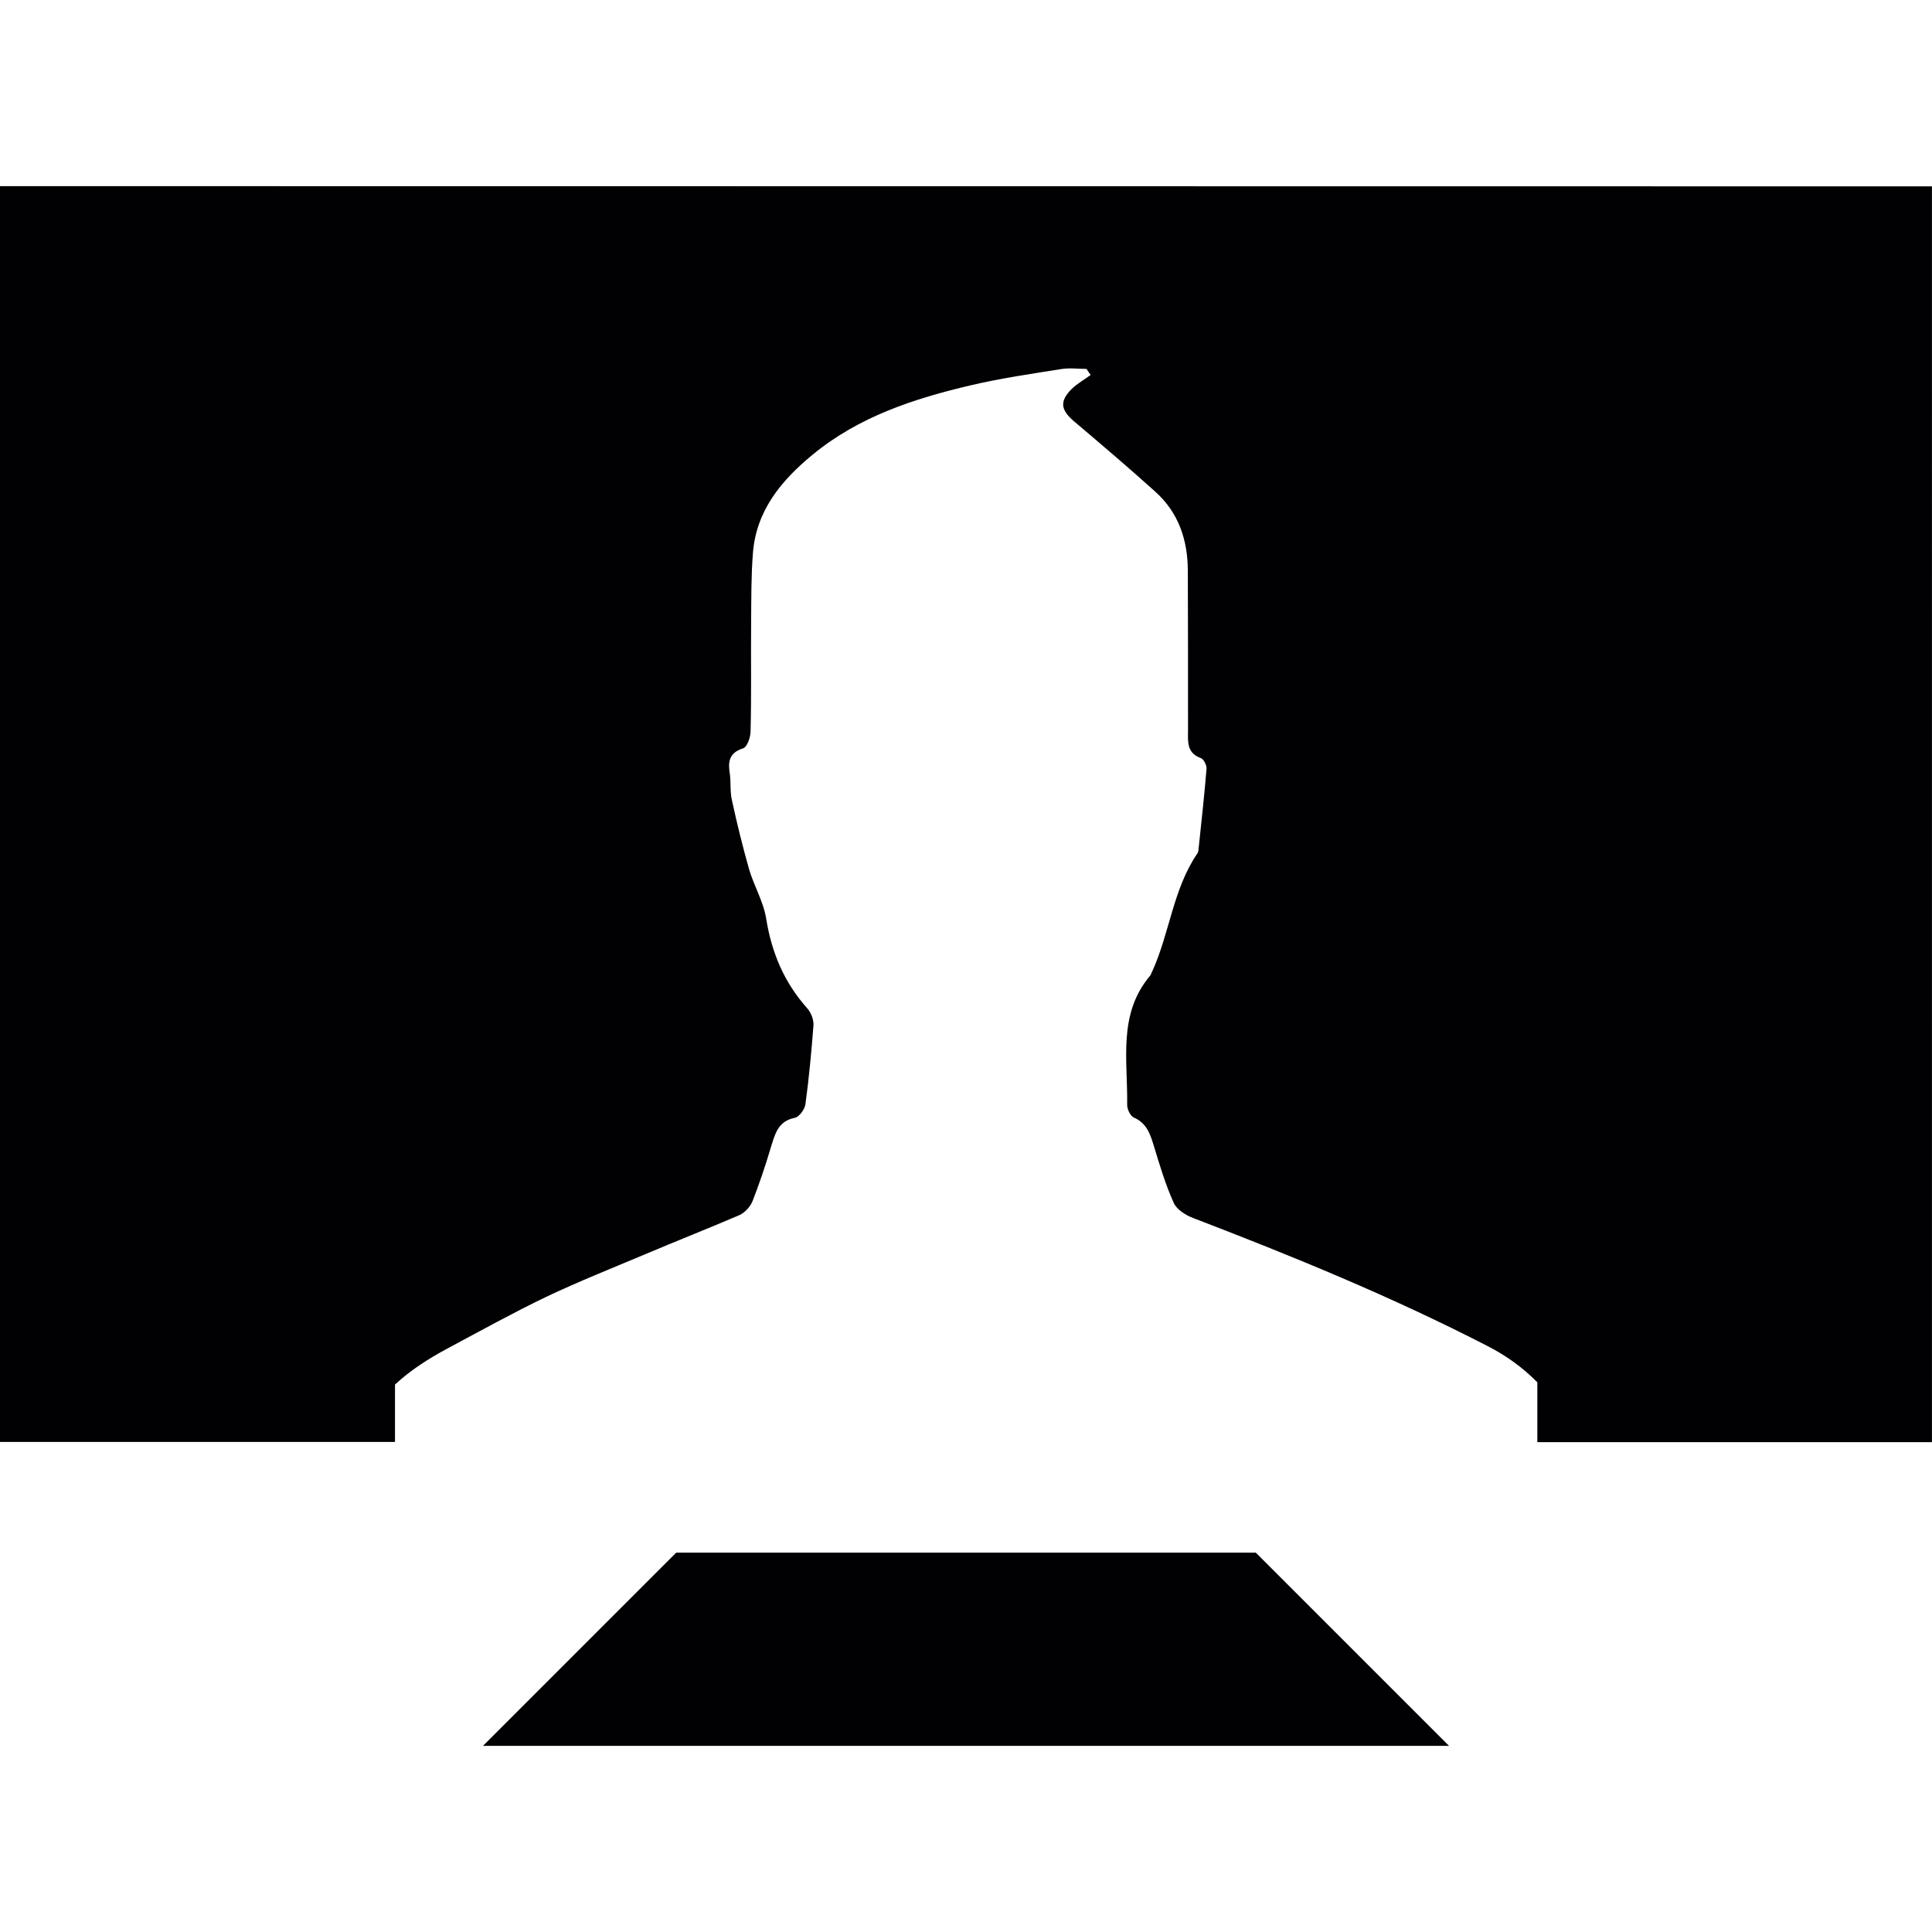
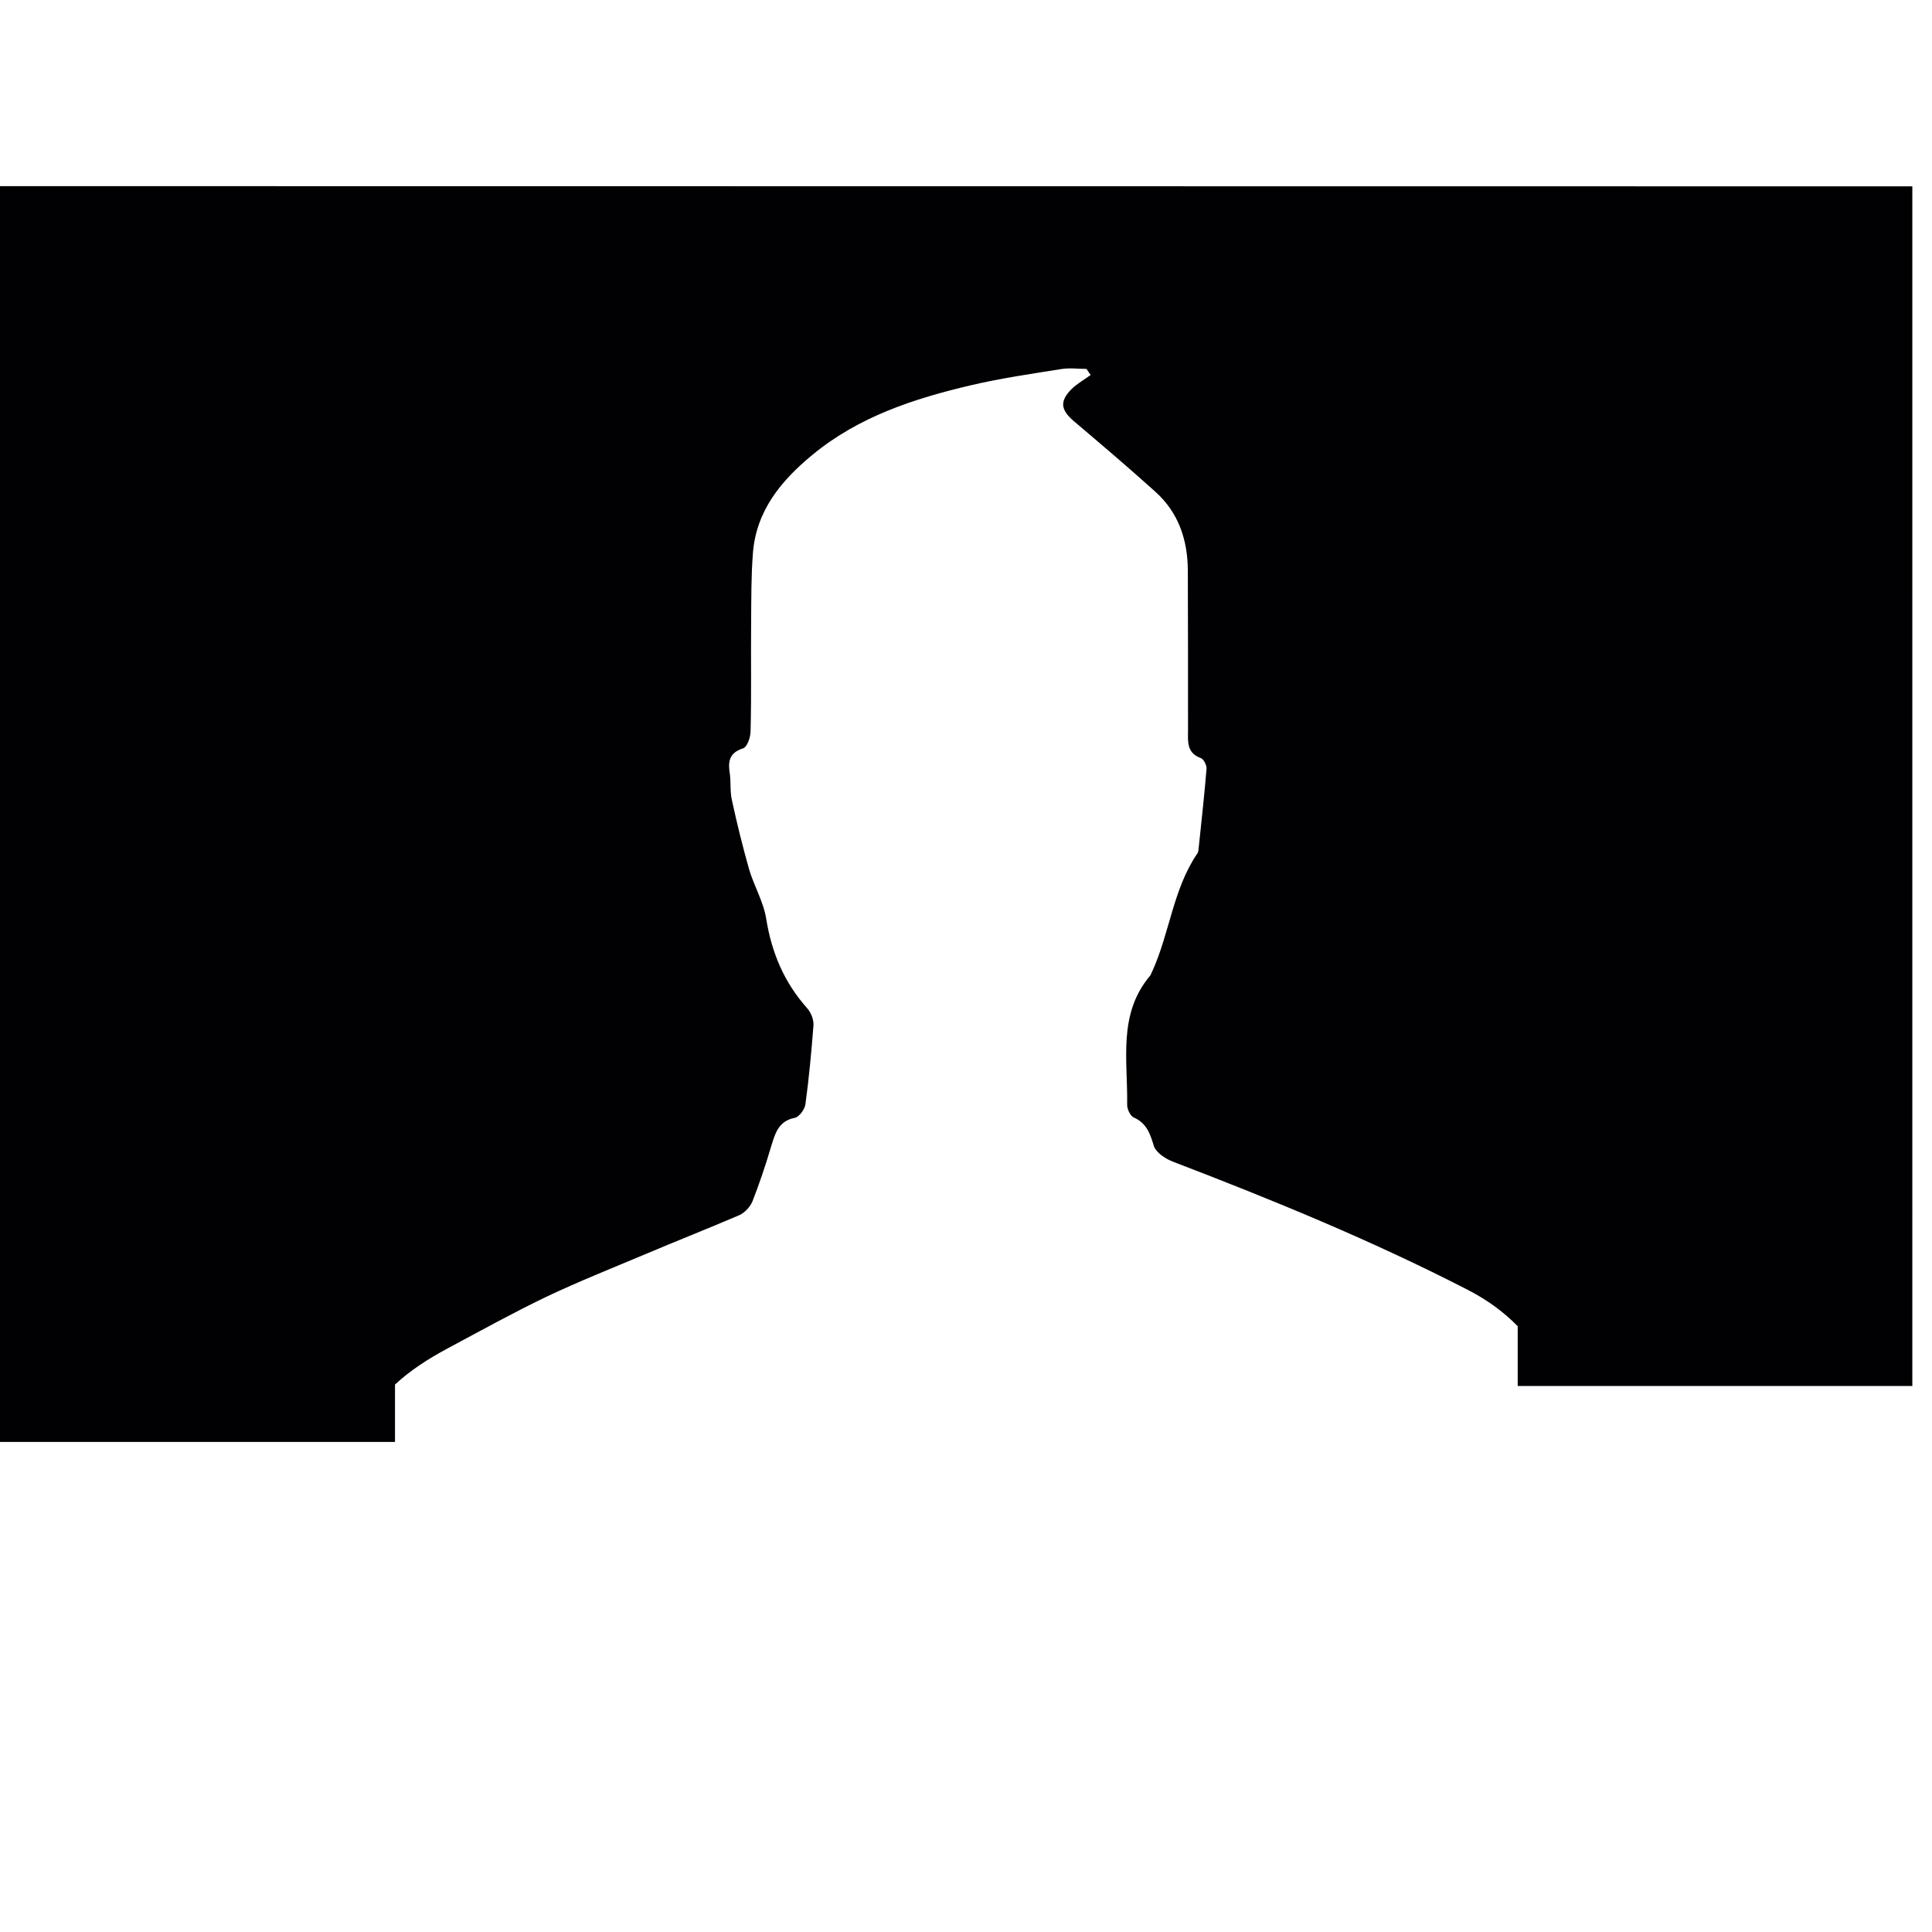
<svg xmlns="http://www.w3.org/2000/svg" height="800px" width="800px" version="1.1" id="Capa_1" viewBox="0 0 71.577 71.577" xml:space="preserve">
  <g>
    <g>
-       <polygon style="fill:#010002;" points="46.525,57.523 25.052,57.523 17.894,64.681 53.683,64.681   " />
-       <path style="fill:#010002;" d="M0,6.896v46.525h14.634v-2.126c0.565-0.526,1.235-0.956,1.947-1.338    c1.217-0.651,2.419-1.317,3.654-1.911c1.202-0.569,2.448-1.066,3.675-1.582c1.156-0.49,2.333-0.952,3.482-1.446    c0.2-0.089,0.397-0.301,0.483-0.505c0.251-0.644,0.476-1.303,0.673-1.972c0.161-0.505,0.258-1.006,0.909-1.131    c0.154-0.036,0.361-0.315,0.383-0.505c0.132-0.97,0.222-1.943,0.297-2.913c0.014-0.211-0.086-0.469-0.225-0.63    c-0.855-0.956-1.321-2.054-1.525-3.318c-0.097-0.633-0.455-1.22-0.637-1.847c-0.236-0.837-0.447-1.686-0.63-2.534    c-0.075-0.308-0.043-0.641-0.075-0.948c-0.075-0.458-0.068-0.812,0.483-0.991c0.154-0.047,0.279-0.412,0.279-0.633    c0.036-1.356,0.007-2.716,0.021-4.076c0.007-0.834,0-1.671,0.064-2.498c0.115-1.593,1.049-2.716,2.222-3.679    c1.714-1.41,3.758-2.072,5.859-2.566c1.113-0.261,2.237-0.422,3.357-0.601c0.308-0.047,0.608-0.004,0.923-0.004    c0.05,0.075,0.097,0.15,0.154,0.225c-0.236,0.172-0.497,0.319-0.705,0.519c-0.455,0.458-0.404,0.777,0.082,1.192    c1.013,0.859,2.026,1.718,3.013,2.609c0.873,0.78,1.21,1.804,1.21,2.956c0.007,1.976,0.007,3.951,0.007,5.927    c-0.007,0.404-0.036,0.805,0.469,0.988c0.104,0.032,0.218,0.254,0.218,0.383c-0.082,1.013-0.197,2.022-0.301,3.031    c-0.007,0.039-0.014,0.086-0.036,0.115c-0.909,1.328-1.027,2.953-1.678,4.381c-0.036,0.054-0.043,0.118-0.082,0.161    c-1.195,1.421-0.82,3.128-0.845,4.763c-0.007,0.161,0.111,0.422,0.243,0.483c0.497,0.215,0.616,0.637,0.755,1.084    c0.211,0.698,0.426,1.414,0.727,2.079c0.111,0.247,0.44,0.458,0.719,0.562c3.697,1.417,7.376,2.924,10.912,4.746    c0.712,0.365,1.321,0.812,1.84,1.342v2.215h14.62V6.904L0,6.896L0,6.896z" />
+       <path style="fill:#010002;" d="M0,6.896v46.525h14.634v-2.126c0.565-0.526,1.235-0.956,1.947-1.338    c1.217-0.651,2.419-1.317,3.654-1.911c1.202-0.569,2.448-1.066,3.675-1.582c1.156-0.49,2.333-0.952,3.482-1.446    c0.2-0.089,0.397-0.301,0.483-0.505c0.251-0.644,0.476-1.303,0.673-1.972c0.161-0.505,0.258-1.006,0.909-1.131    c0.154-0.036,0.361-0.315,0.383-0.505c0.132-0.97,0.222-1.943,0.297-2.913c0.014-0.211-0.086-0.469-0.225-0.63    c-0.855-0.956-1.321-2.054-1.525-3.318c-0.097-0.633-0.455-1.22-0.637-1.847c-0.236-0.837-0.447-1.686-0.63-2.534    c-0.075-0.308-0.043-0.641-0.075-0.948c-0.075-0.458-0.068-0.812,0.483-0.991c0.154-0.047,0.279-0.412,0.279-0.633    c0.036-1.356,0.007-2.716,0.021-4.076c0.007-0.834,0-1.671,0.064-2.498c0.115-1.593,1.049-2.716,2.222-3.679    c1.714-1.41,3.758-2.072,5.859-2.566c1.113-0.261,2.237-0.422,3.357-0.601c0.308-0.047,0.608-0.004,0.923-0.004    c0.05,0.075,0.097,0.15,0.154,0.225c-0.236,0.172-0.497,0.319-0.705,0.519c-0.455,0.458-0.404,0.777,0.082,1.192    c1.013,0.859,2.026,1.718,3.013,2.609c0.873,0.78,1.21,1.804,1.21,2.956c0.007,1.976,0.007,3.951,0.007,5.927    c-0.007,0.404-0.036,0.805,0.469,0.988c0.104,0.032,0.218,0.254,0.218,0.383c-0.082,1.013-0.197,2.022-0.301,3.031    c-0.007,0.039-0.014,0.086-0.036,0.115c-0.909,1.328-1.027,2.953-1.678,4.381c-0.036,0.054-0.043,0.118-0.082,0.161    c-1.195,1.421-0.82,3.128-0.845,4.763c-0.007,0.161,0.111,0.422,0.243,0.483c0.497,0.215,0.616,0.637,0.755,1.084    c0.111,0.247,0.44,0.458,0.719,0.562c3.697,1.417,7.376,2.924,10.912,4.746    c0.712,0.365,1.321,0.812,1.84,1.342v2.215h14.62V6.904L0,6.896L0,6.896z" />
    </g>
  </g>
</svg>